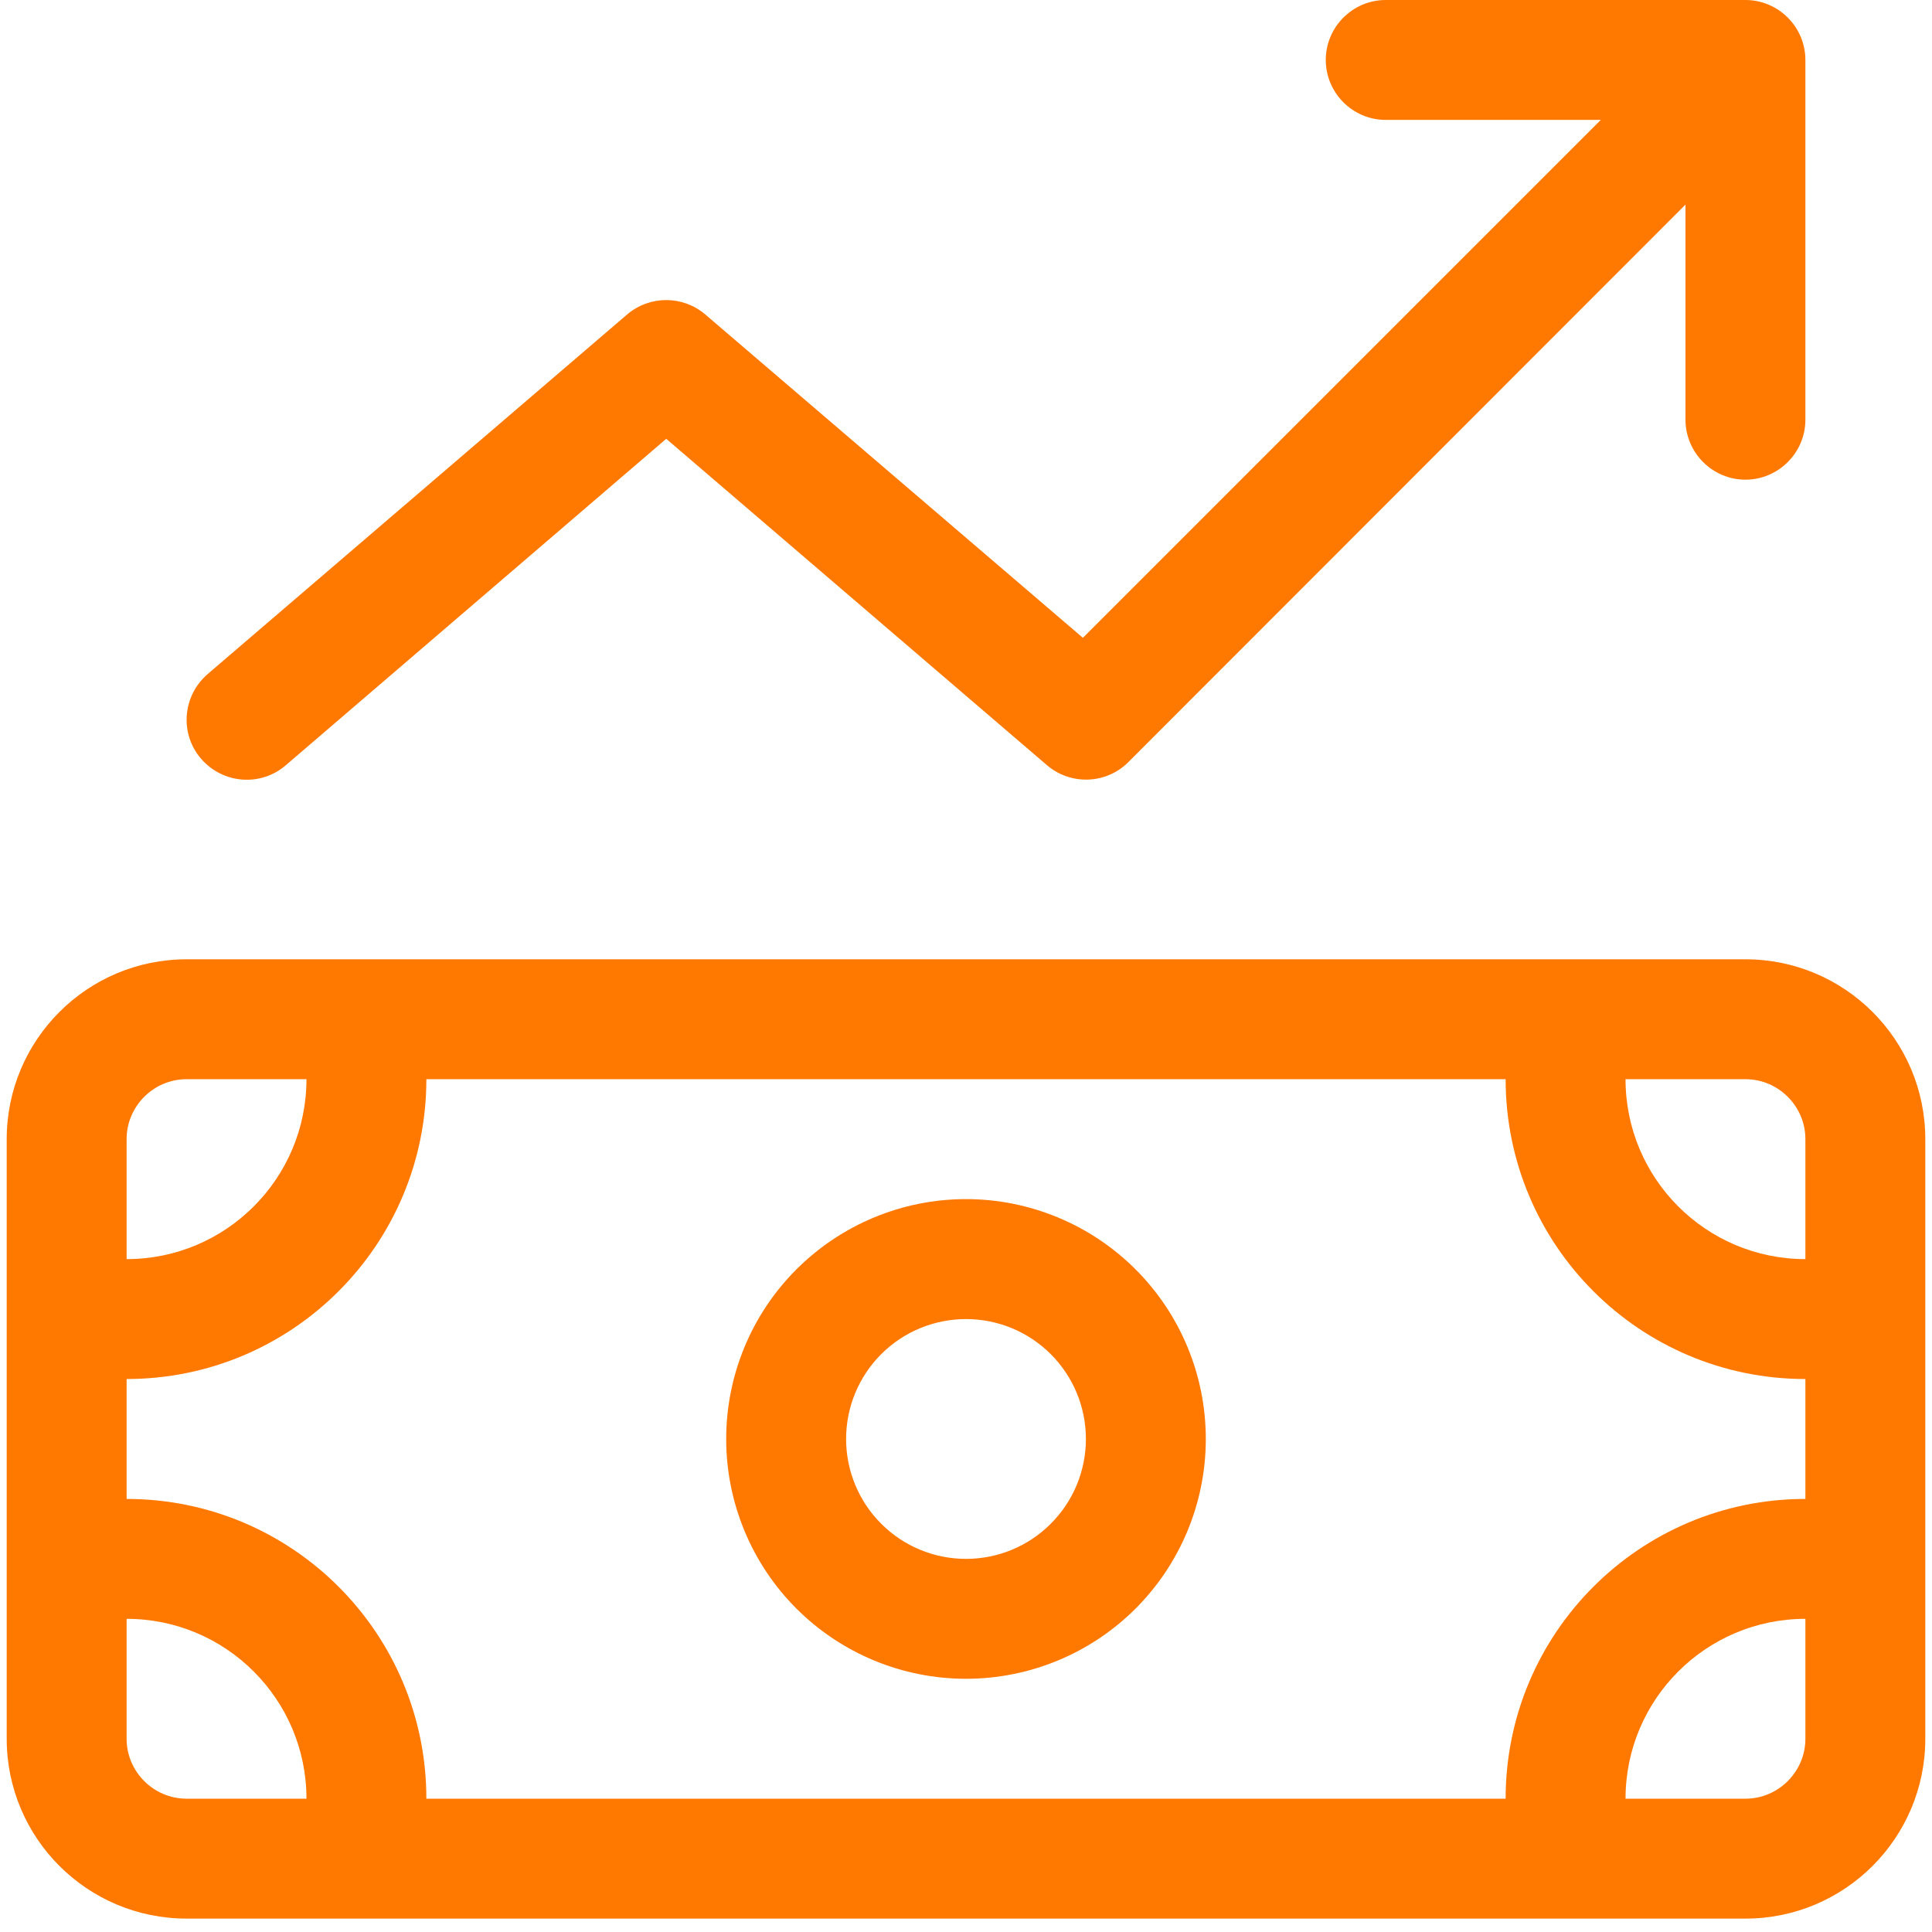
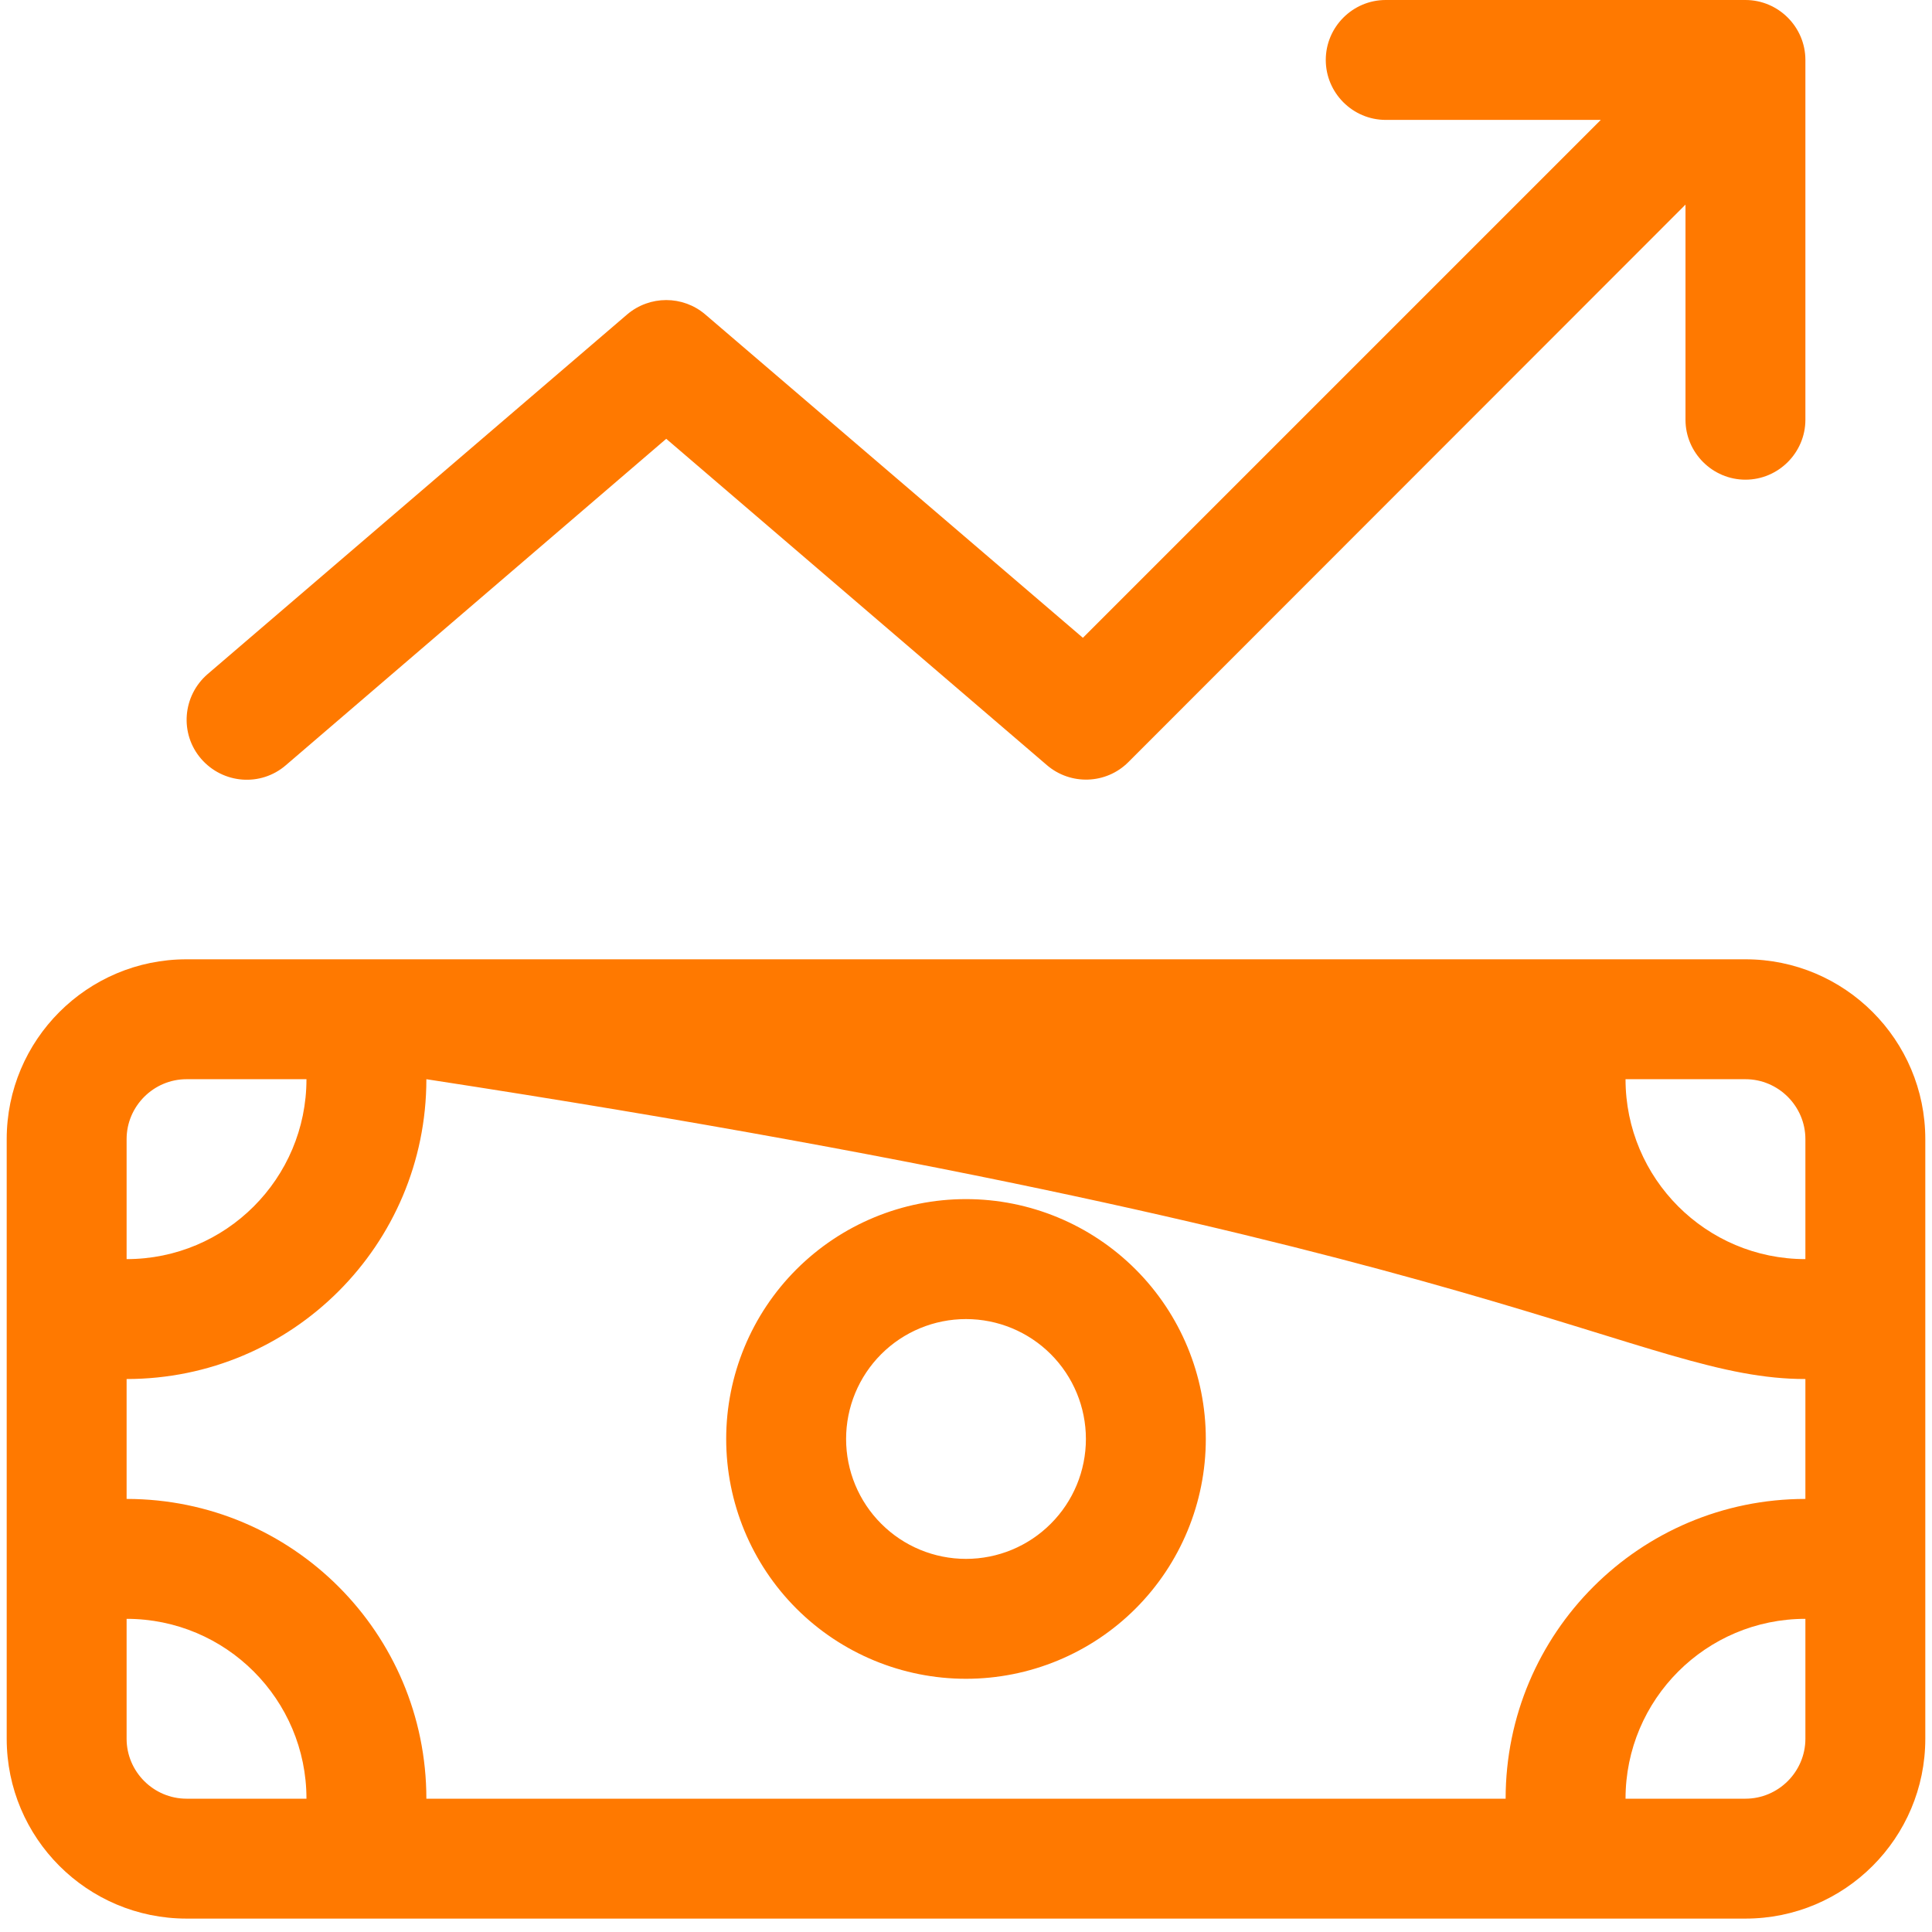
<svg xmlns="http://www.w3.org/2000/svg" width="32" height="32" viewBox="0 0 32 32" fill="none">
-   <path d="M21.959 0.993C21.959 1.539 22.405 1.986 22.952 1.986H26.514L17.936 10.564L11.68 5.207C11.308 4.891 10.762 4.891 10.389 5.207L3.438 11.166C3.022 11.526 2.972 12.153 3.332 12.569C3.692 12.984 4.319 13.034 4.735 12.674L11.035 7.268L17.341 12.674C17.732 13.009 18.321 12.991 18.688 12.624L27.917 3.389V6.952C27.917 7.498 28.364 7.945 28.91 7.945C29.456 7.945 29.903 7.498 29.903 6.952V0.993C29.903 0.447 29.456 0 28.91 0H22.952C22.405 0 21.959 0.447 21.959 0.993ZM29.903 18.868V20.855C28.258 20.855 26.924 19.52 26.924 17.875H28.91C29.456 17.875 29.903 18.322 29.903 18.868ZM7.062 17.875H24.938C24.938 20.619 27.16 22.841 29.903 22.841V24.827C27.16 24.827 24.938 27.049 24.938 29.792H7.062C7.062 27.049 4.84 24.827 2.097 24.827V22.841C4.84 22.841 7.062 20.619 7.062 17.875ZM26.924 29.792C26.924 28.148 28.258 26.813 29.903 26.813V28.799C29.903 29.345 29.456 29.792 28.91 29.792H26.924ZM2.097 26.813C3.742 26.813 5.076 28.148 5.076 29.792H3.09C2.544 29.792 2.097 29.345 2.097 28.799V26.813ZM5.076 17.875C5.076 19.52 3.742 20.855 2.097 20.855V18.868C2.097 18.322 2.544 17.875 3.09 17.875H5.076ZM3.09 15.889C1.445 15.889 0.111 17.224 0.111 18.868V28.799C0.111 30.444 1.445 31.778 3.09 31.778H28.91C30.555 31.778 31.889 30.444 31.889 28.799V18.868C31.889 17.224 30.555 15.889 28.91 15.889H3.09ZM14.014 23.834C14.014 23.307 14.223 22.802 14.596 22.429C14.968 22.057 15.473 21.848 16 21.848C16.527 21.848 17.032 22.057 17.404 22.429C17.777 22.802 17.986 23.307 17.986 23.834C17.986 24.36 17.777 24.866 17.404 25.238C17.032 25.611 16.527 25.82 16 25.82C15.473 25.82 14.968 25.611 14.596 25.238C14.223 24.866 14.014 24.36 14.014 23.834ZM19.972 23.834C19.972 22.78 19.554 21.77 18.809 21.025C18.064 20.28 17.053 19.861 16 19.861C14.947 19.861 13.936 20.28 13.191 21.025C12.446 21.77 12.028 22.78 12.028 23.834C12.028 24.887 12.446 25.898 13.191 26.643C13.936 27.388 14.947 27.806 16 27.806C17.053 27.806 18.064 27.388 18.809 26.643C19.554 25.898 19.972 24.887 19.972 23.834Z" fill="#FF7900" />
+   <path d="M21.959 0.993C21.959 1.539 22.405 1.986 22.952 1.986H26.514L17.936 10.564L11.68 5.207C11.308 4.891 10.762 4.891 10.389 5.207L3.438 11.166C3.022 11.526 2.972 12.153 3.332 12.569C3.692 12.984 4.319 13.034 4.735 12.674L11.035 7.268L17.341 12.674C17.732 13.009 18.321 12.991 18.688 12.624L27.917 3.389V6.952C27.917 7.498 28.364 7.945 28.91 7.945C29.456 7.945 29.903 7.498 29.903 6.952V0.993C29.903 0.447 29.456 0 28.91 0H22.952C22.405 0 21.959 0.447 21.959 0.993ZM29.903 18.868V20.855C28.258 20.855 26.924 19.52 26.924 17.875H28.91C29.456 17.875 29.903 18.322 29.903 18.868ZM7.062 17.875C24.938 20.619 27.16 22.841 29.903 22.841V24.827C27.16 24.827 24.938 27.049 24.938 29.792H7.062C7.062 27.049 4.84 24.827 2.097 24.827V22.841C4.84 22.841 7.062 20.619 7.062 17.875ZM26.924 29.792C26.924 28.148 28.258 26.813 29.903 26.813V28.799C29.903 29.345 29.456 29.792 28.91 29.792H26.924ZM2.097 26.813C3.742 26.813 5.076 28.148 5.076 29.792H3.09C2.544 29.792 2.097 29.345 2.097 28.799V26.813ZM5.076 17.875C5.076 19.52 3.742 20.855 2.097 20.855V18.868C2.097 18.322 2.544 17.875 3.09 17.875H5.076ZM3.09 15.889C1.445 15.889 0.111 17.224 0.111 18.868V28.799C0.111 30.444 1.445 31.778 3.09 31.778H28.91C30.555 31.778 31.889 30.444 31.889 28.799V18.868C31.889 17.224 30.555 15.889 28.91 15.889H3.09ZM14.014 23.834C14.014 23.307 14.223 22.802 14.596 22.429C14.968 22.057 15.473 21.848 16 21.848C16.527 21.848 17.032 22.057 17.404 22.429C17.777 22.802 17.986 23.307 17.986 23.834C17.986 24.36 17.777 24.866 17.404 25.238C17.032 25.611 16.527 25.82 16 25.82C15.473 25.82 14.968 25.611 14.596 25.238C14.223 24.866 14.014 24.36 14.014 23.834ZM19.972 23.834C19.972 22.78 19.554 21.77 18.809 21.025C18.064 20.28 17.053 19.861 16 19.861C14.947 19.861 13.936 20.28 13.191 21.025C12.446 21.77 12.028 22.78 12.028 23.834C12.028 24.887 12.446 25.898 13.191 26.643C13.936 27.388 14.947 27.806 16 27.806C17.053 27.806 18.064 27.388 18.809 26.643C19.554 25.898 19.972 24.887 19.972 23.834Z" fill="#FF7900" />
</svg>